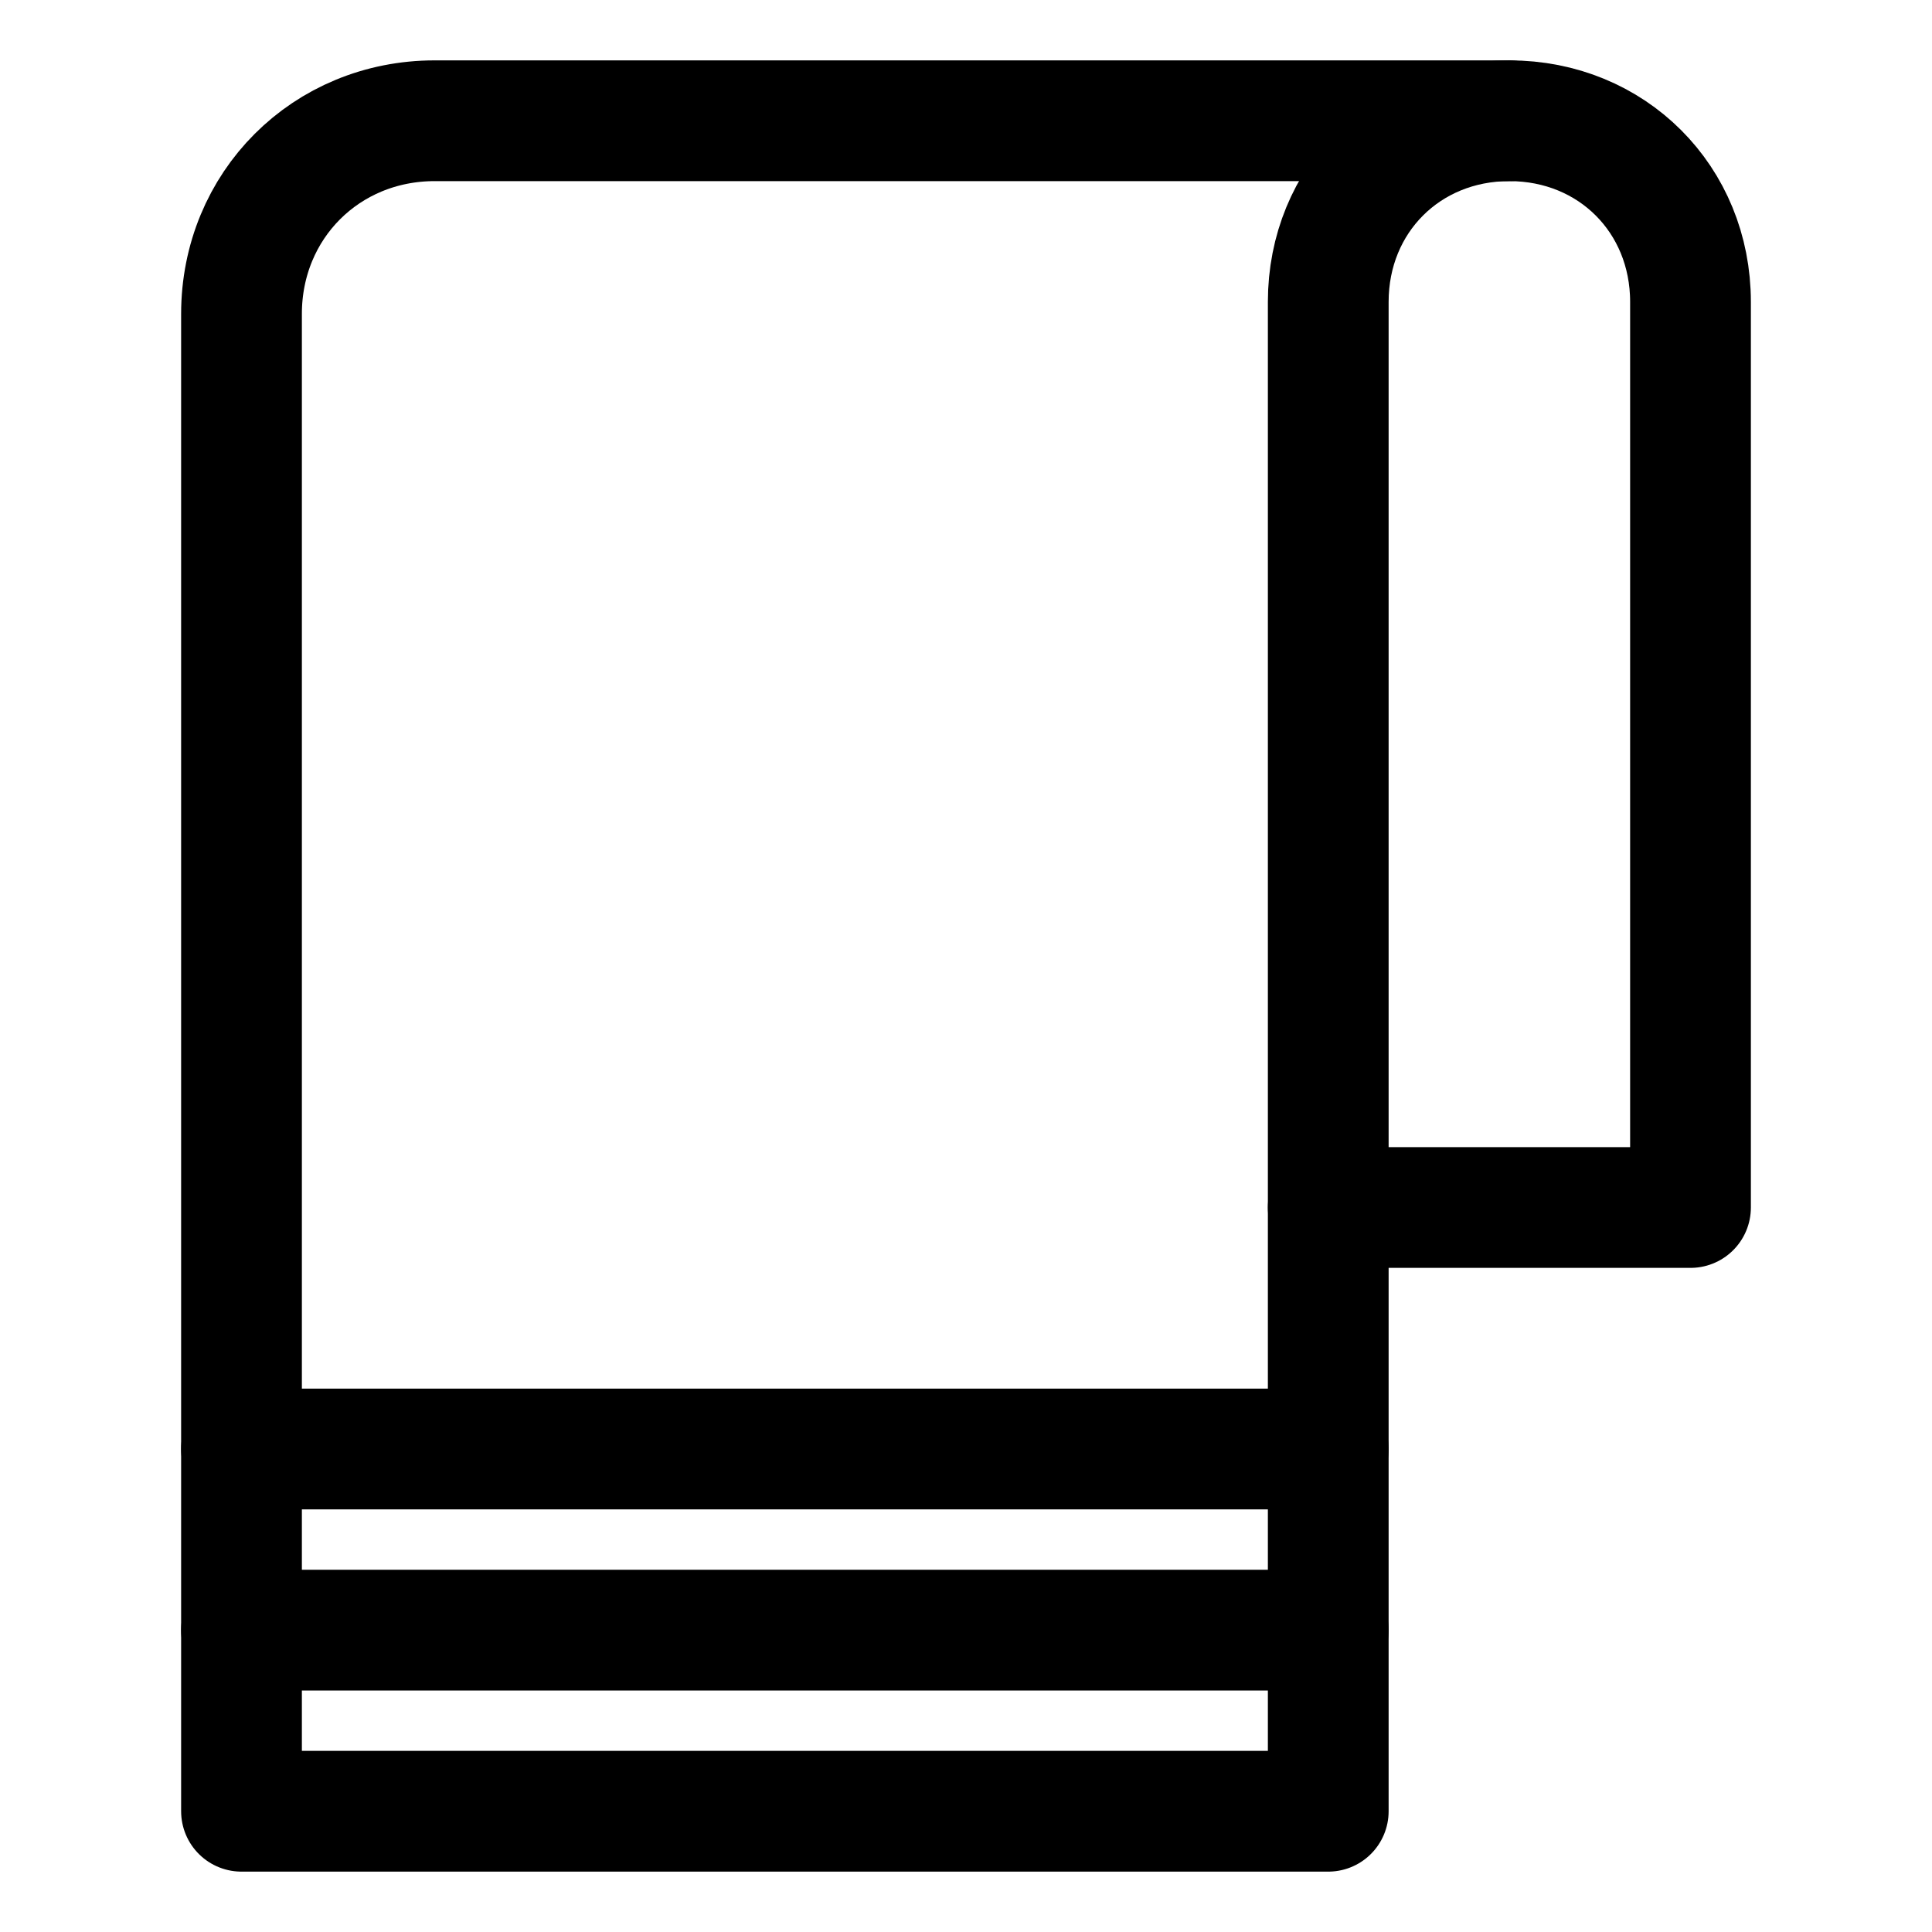
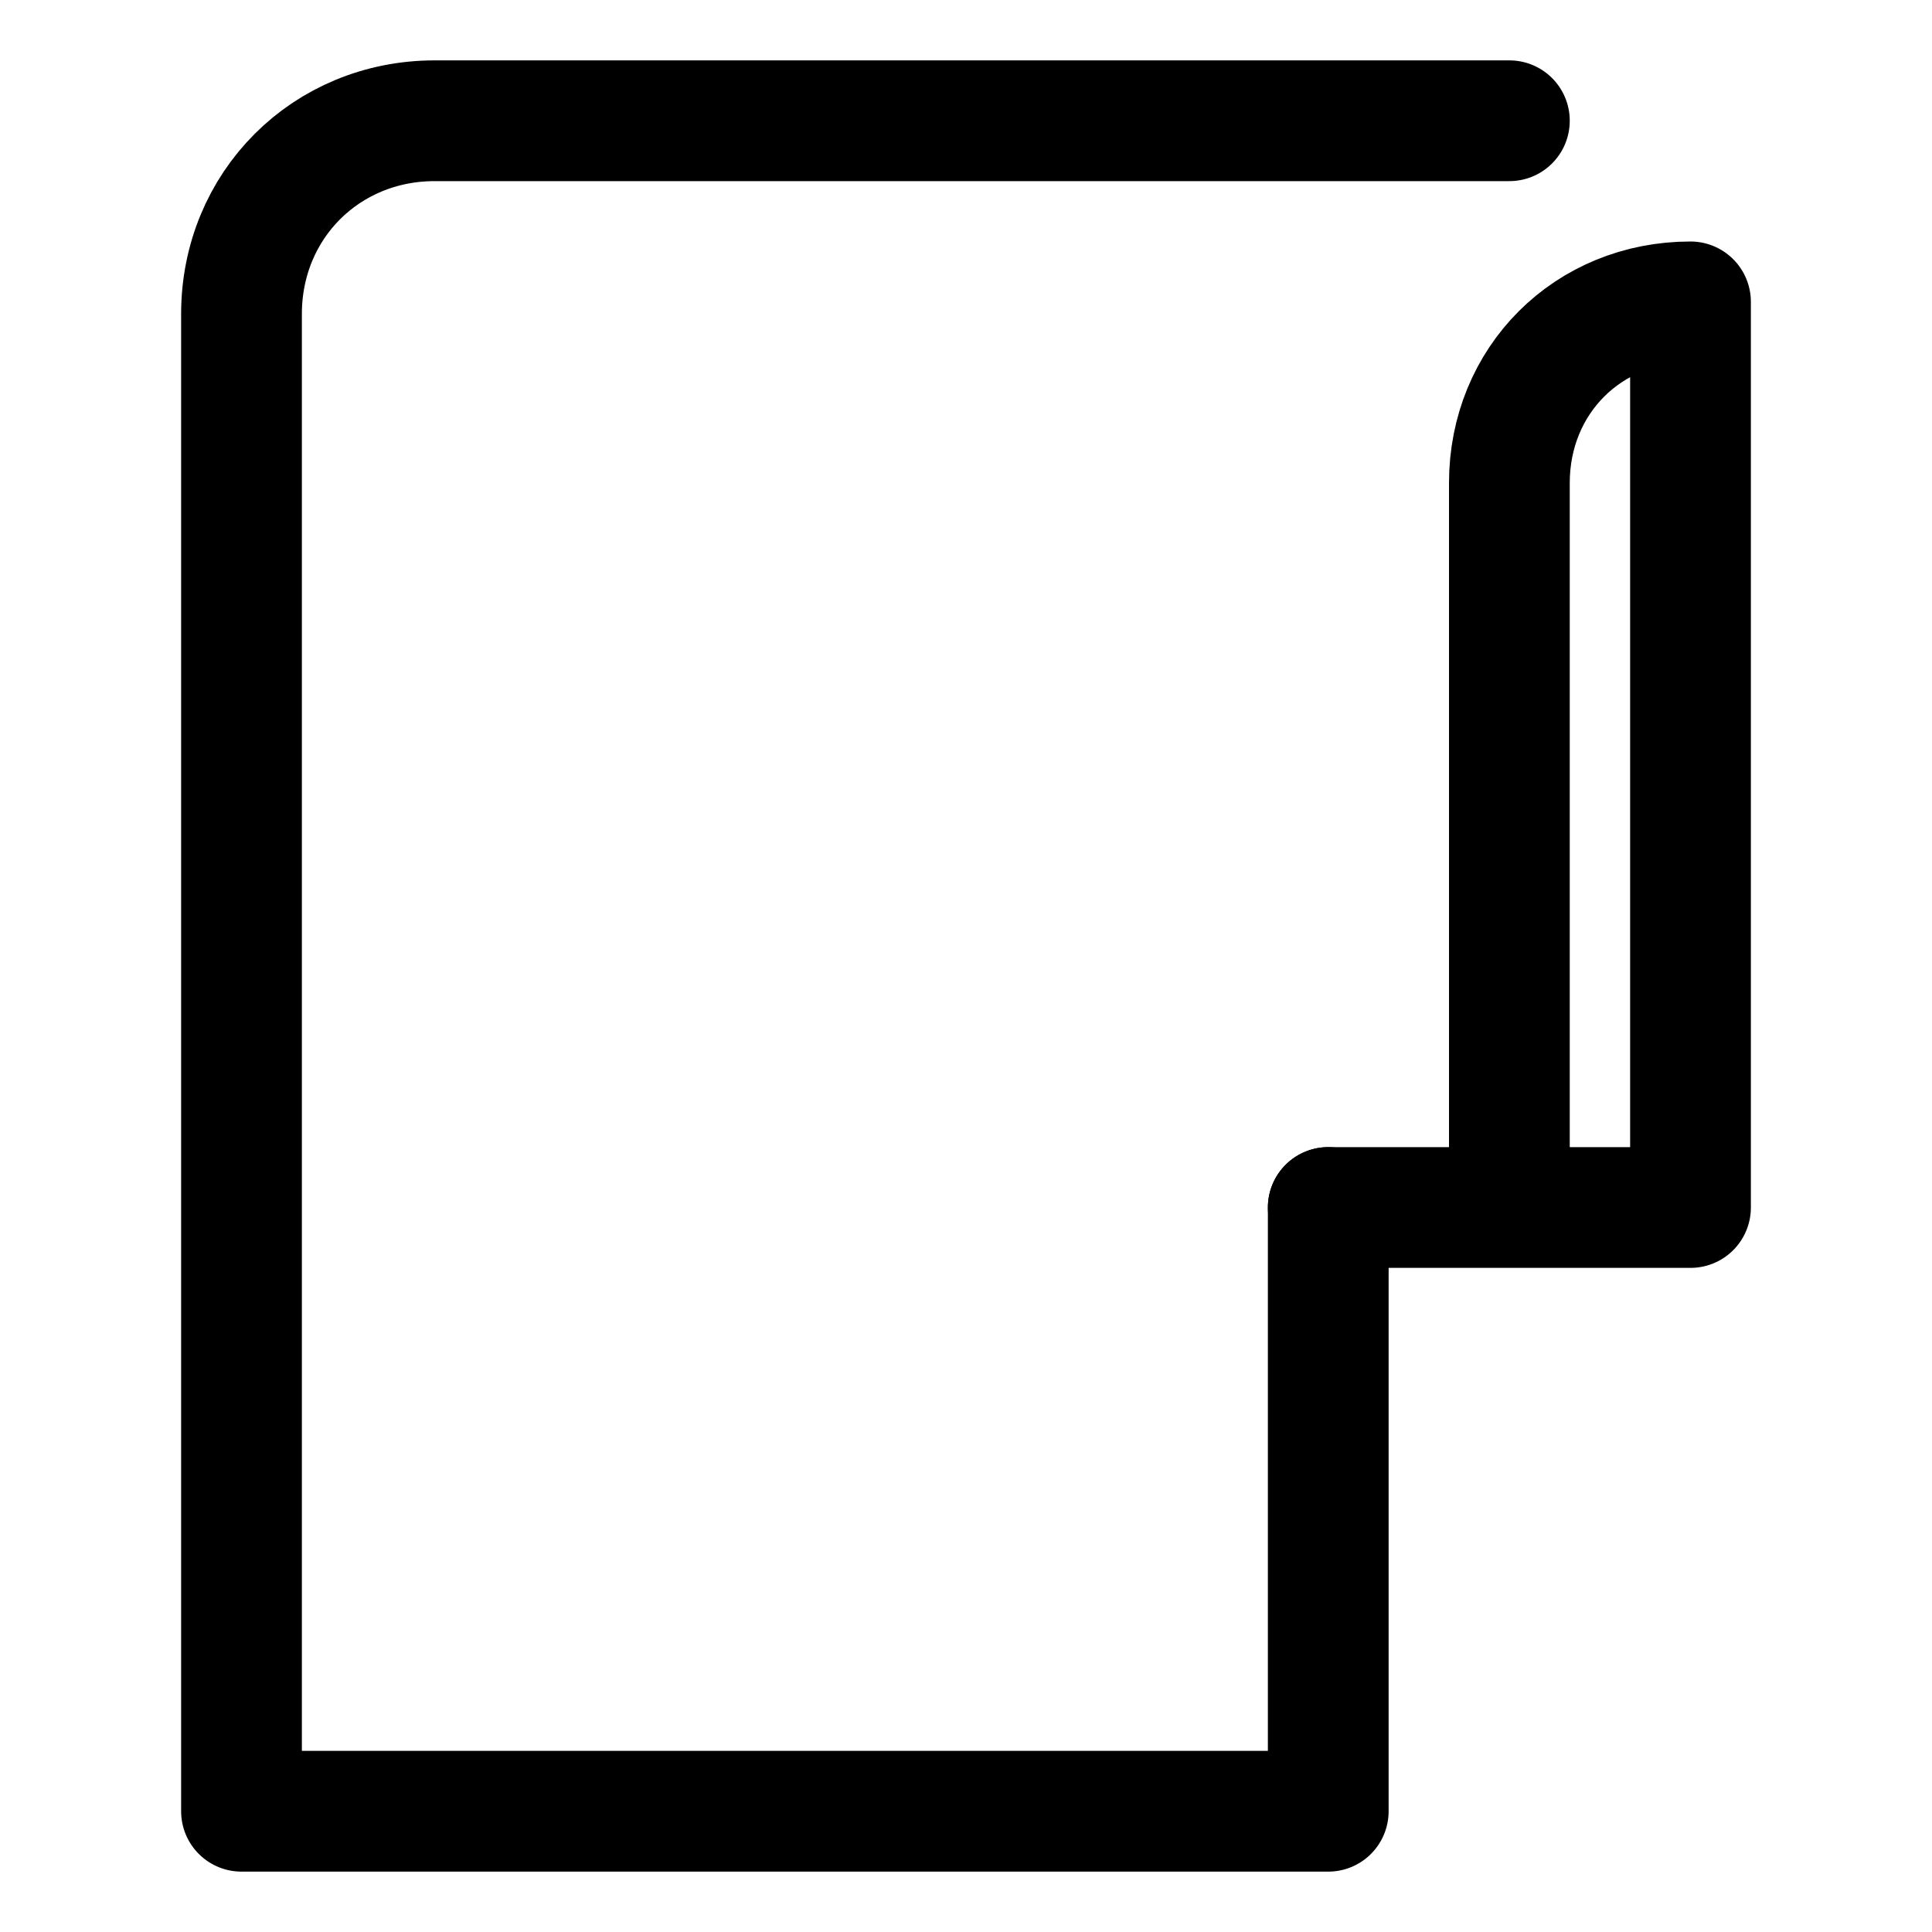
<svg xmlns="http://www.w3.org/2000/svg" version="1.1" id="Icons" viewBox="0 0 32 32">
  <style type="text/css">
	.st0{fill:none;stroke:#000000;stroke-width:2;stroke-linecap:round;stroke-linejoin:round;stroke-miterlimit:10;}
</style>
  <path class="st0" d="M25,2H7.2C5.4,2,4,3.4,4,5.2V30h18V20" />
-   <path class="st0" d="M22,20h6V5c0-1.7-1.3-3-3-3h0c-1.7,0-3,1.3-3,3V20z" />
-   <line class="st0" x1="4" y1="27" x2="22" y2="27" />
-   <line class="st0" x1="4" y1="24" x2="22" y2="24" />
+   <path class="st0" d="M22,20h6V5h0c-1.7,0-3,1.3-3,3V20z" />
</svg>